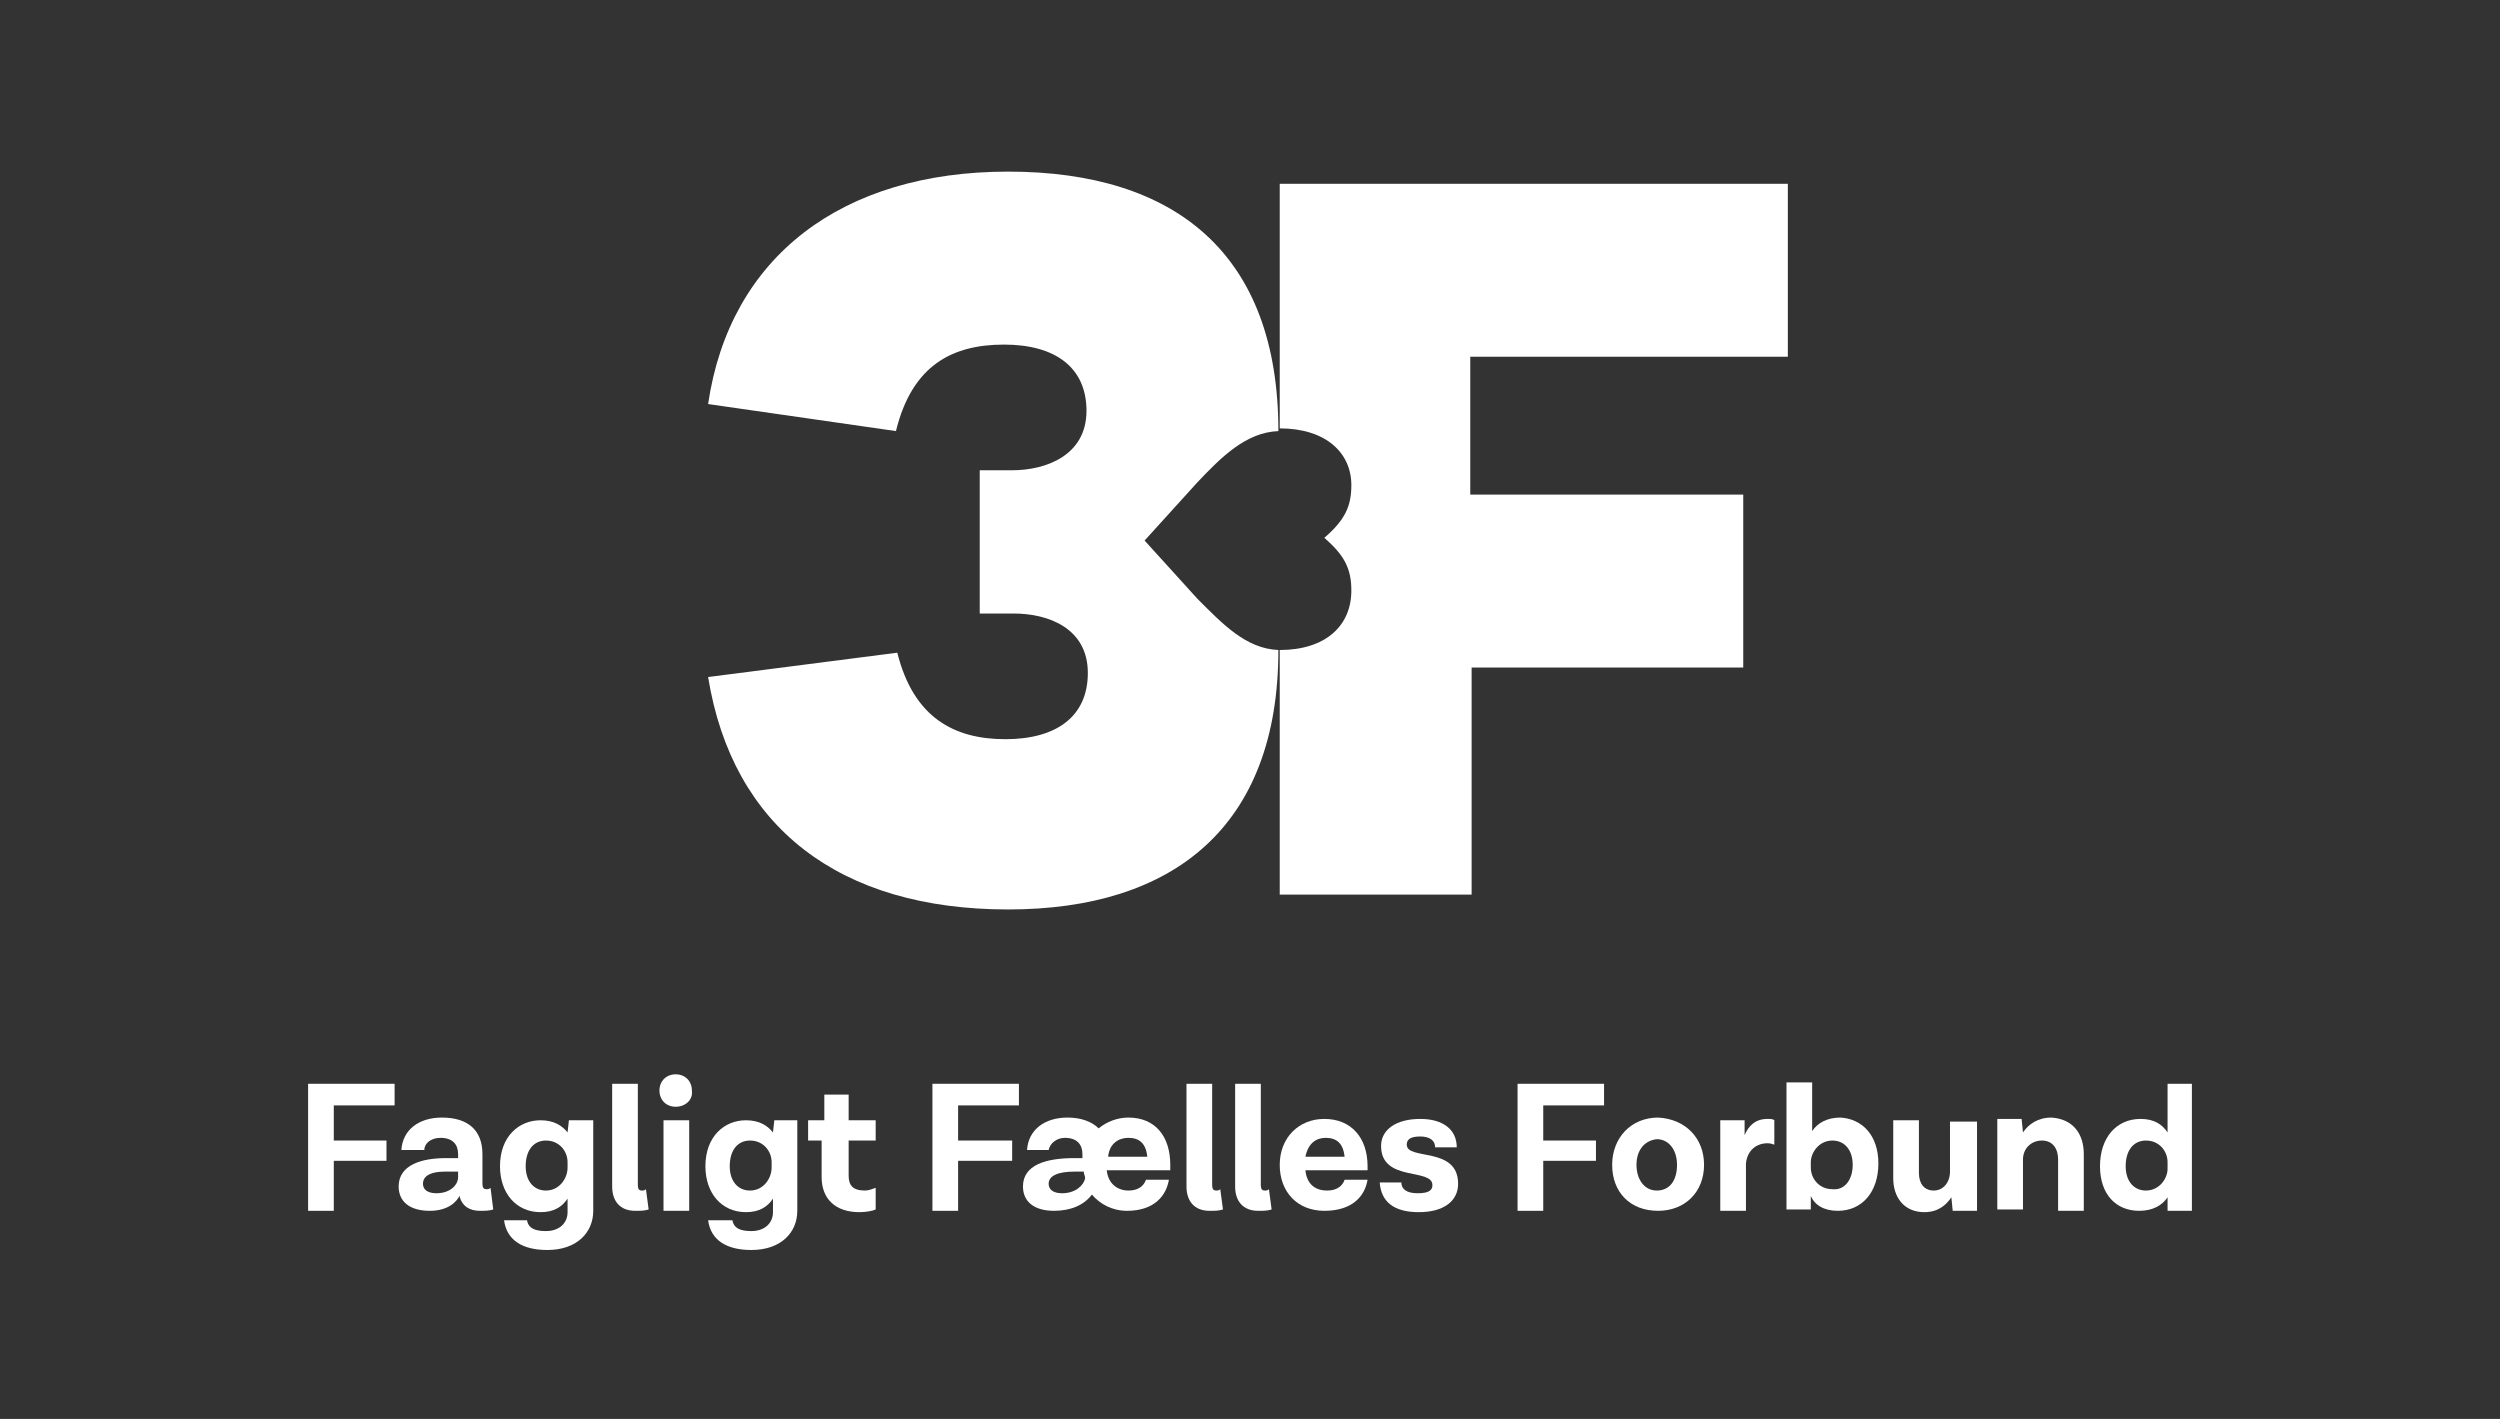
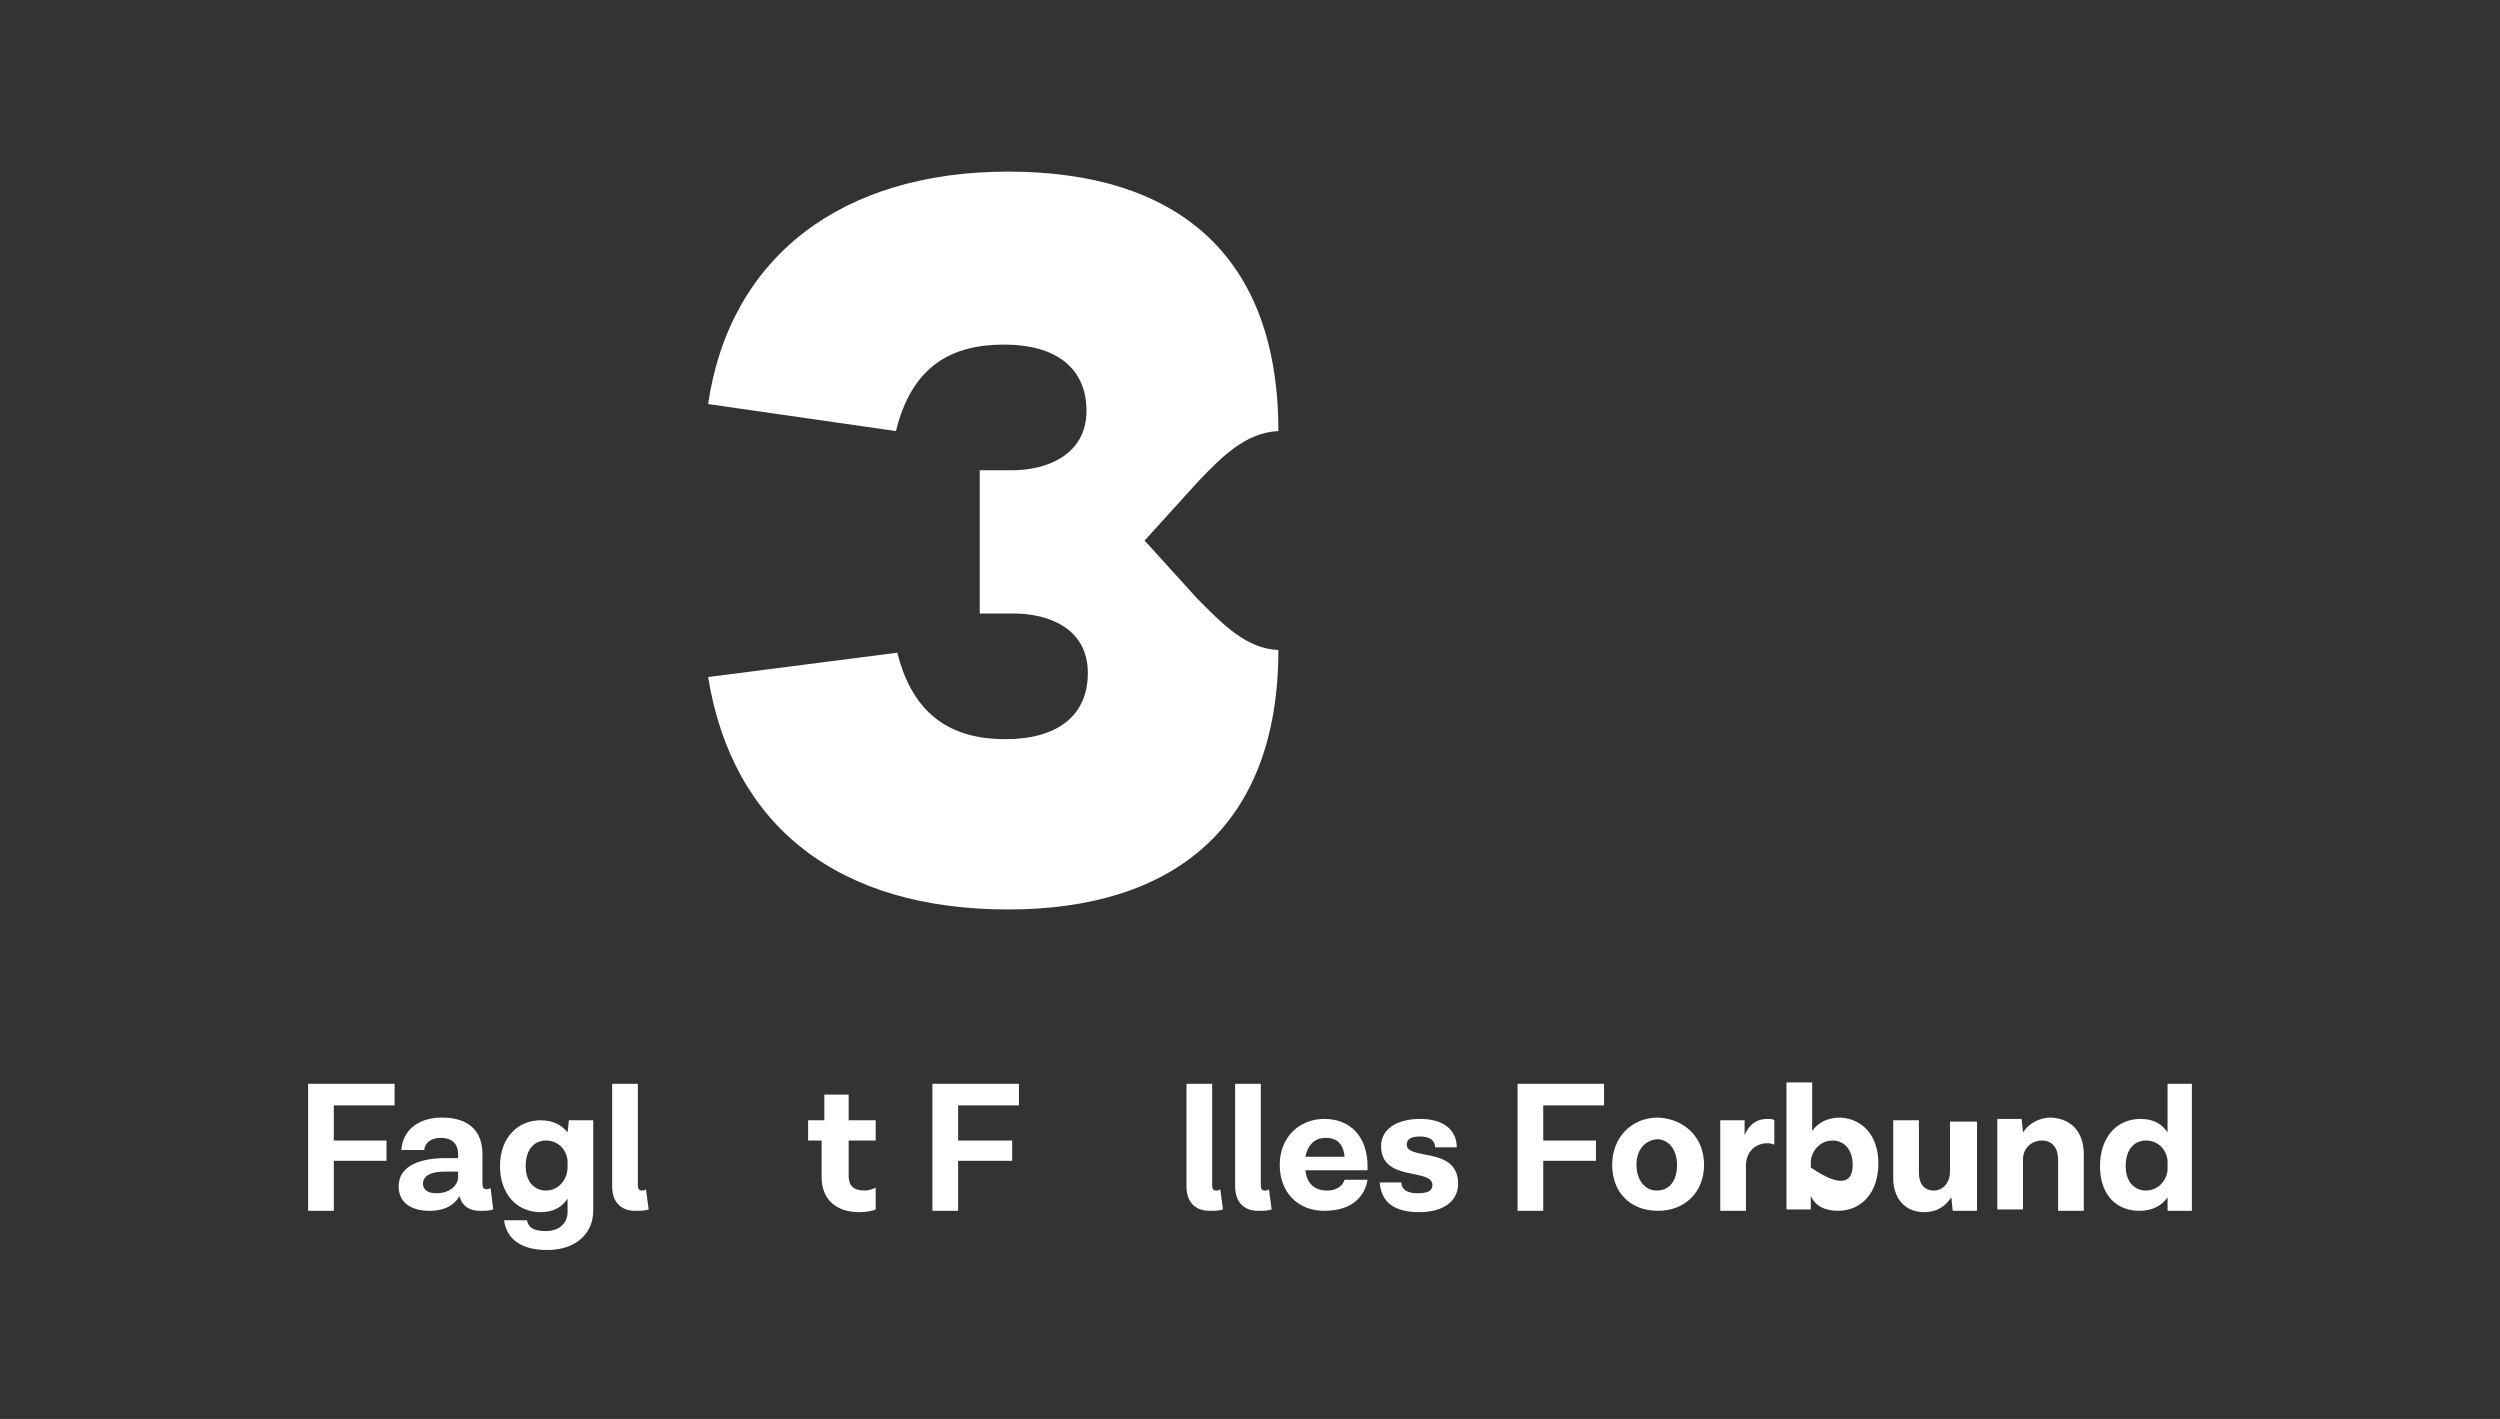
<svg xmlns="http://www.w3.org/2000/svg" version="1.1" id="Layer_1" x="0px" y="0px" viewBox="0 0 185 105" style="enable-background:new 0 0 185 105;" xml:space="preserve">
  <rect x="0" y="0" width="185" height="105" fill="#333333" stroke="none" />
  <style type="text/css">
	.st0{fill:#FFFFFF;}
</style>
  <g>
-     <path class="st0" d="M94.7,48.1v18.1h14.2V49.4H129V36.6h-20.2V26.4h23.5V13.6H94.7v18.1c3.4,0,5.3,1.8,5.3,4.2   c0,1.6-0.5,2.6-2,3.9c1.5,1.3,2,2.3,2,3.9C100,46.3,98.1,48.1,94.7,48.1" />
    <path class="st0" d="M52.4,50.1c1.8,11.1,9.7,17.2,22.2,17.2c12.2,0,20-6.1,20-19.2c-2.4-0.1-4.1-1.9-6-3.8l-3.9-4.3l3.9-4.3   c1.8-1.9,3.6-3.7,6-3.8c0-13.1-7.6-19.2-20-19.2c-12.3,0-20.6,6.3-22.2,17.2l13.9,2c1.2-4.9,4.2-6.4,8-6.4c3.8,0,6.1,1.7,6.1,4.9   c0,3.3-3,4.4-5.5,4.4h-2.4v10.6H75c2.6,0,5.5,1.1,5.5,4.4c0,3.2-2.3,4.9-6.1,4.9c-3.8,0-6.8-1.6-8-6.4L52.4,50.1z" />
    <polygon class="st0" points="24.7,81.8 24.7,84.4 28.6,84.4 28.6,85.9 24.7,85.9 24.7,89.6 22.8,89.6 22.8,80.2 29.2,80.2    29.2,81.8  " />
    <path class="st0" d="M36.5,89.5c-0.3,0.1-0.6,0.1-1,0.1c-0.7,0-1.3-0.3-1.5-1.1h0c-0.2,0.4-0.8,1.1-2.2,1.1c-1.5,0-2.3-0.7-2.3-1.8   c0-1.6,1.7-2.1,3.5-2.1h0.9v-0.3c0-0.7-0.4-1.2-1.3-1.2c-0.7,0-1.2,0.4-1.2,0.9h-1.7c0.1-1.5,1.3-2.4,3-2.4c2,0,3,1,3,2.7v2.2   c0,0.3,0.1,0.4,0.3,0.4c0.1,0,0.2,0,0.3-0.1L36.5,89.5z M33.9,87.1v-0.4h-1c-1,0-1.6,0.3-1.6,0.9c0,0.4,0.3,0.7,1,0.7   C33.3,88.3,33.9,87.7,33.9,87.1" />
    <path class="st0" d="M43.9,82.9v6.7c0,1.6-1.2,2.9-3.4,2.9c-1.8,0-3-0.7-3.2-2.2H39c0.1,0.6,0.6,0.8,1.4,0.8c1,0,1.6-0.6,1.6-1.4   v-1c-0.4,0.6-1,1-2,1c-1.8,0-3-1.4-3-3.4c0-2.2,1.4-3.4,3-3.4c1,0,1.6,0.4,2,0.9l0.1-0.9H43.9z M42,86.4V86c0-0.8-0.6-1.6-1.6-1.6   c-0.9,0-1.5,0.7-1.5,1.9c0,1.1,0.6,1.8,1.5,1.8C41.4,88.1,42,87.2,42,86.4" />
    <path class="st0" d="M48,89.5c-0.3,0.1-0.6,0.1-1,0.1c-1.1,0-1.7-0.7-1.7-1.8v-7.6h1.9v7.5c0,0.3,0.1,0.4,0.3,0.4   c0.1,0,0.2,0,0.3-0.1L48,89.5z" />
-     <path class="st0" d="M50,81.9c-0.7,0-1.2-0.5-1.2-1.2c0-0.7,0.5-1.2,1.2-1.2c0.7,0,1.2,0.5,1.2,1.2C51.3,81.4,50.7,81.9,50,81.9    M49.1,82.9H51v6.7h-1.9V82.9z" />
-     <path class="st0" d="M59,82.9v6.7c0,1.6-1.2,2.9-3.4,2.9c-1.8,0-3-0.7-3.2-2.2h1.8c0.1,0.6,0.6,0.8,1.4,0.8c1,0,1.6-0.6,1.6-1.4v-1   c-0.4,0.6-1,1-2,1c-1.8,0-3-1.4-3-3.4c0-2.2,1.4-3.4,3-3.4c1,0,1.6,0.4,2,0.9l0.1-0.9H59z M57.1,86.4V86c0-0.8-0.6-1.6-1.6-1.6   c-0.9,0-1.5,0.7-1.5,1.9c0,1.1,0.6,1.8,1.5,1.8C56.5,88.1,57.1,87.2,57.1,86.4" />
    <path class="st0" d="M64.8,89.5c-0.2,0.1-0.7,0.2-1.2,0.2c-1.8,0-2.8-1-2.8-2.6v-2.7h-1v-1.5H61V81h1.8v1.9h2v1.5h-2V87   c0,0.7,0.3,1.1,1.2,1.1c0.3,0,0.5-0.1,0.8-0.2L64.8,89.5z" />
    <polygon class="st0" points="70.9,81.8 70.9,84.4 74.9,84.4 74.9,85.9 70.9,85.9 70.9,89.6 69,89.6 69,80.2 75.4,80.2 75.4,81.8     " />
-     <path class="st0" d="M86.6,86.6h-4.7c0.1,1,0.8,1.5,1.6,1.5c0.9,0,1.2-0.5,1.3-0.8h1.7c-0.2,1.2-1.1,2.3-3.1,2.3   c-1.1,0-2-0.5-2.6-1.2c-0.6,0.8-1.6,1.2-2.8,1.2c-1.5,0-2.3-0.7-2.3-1.8c0-1.6,1.7-2.1,3.8-2.1h0.6v-0.3c0-0.7-0.4-1.2-1.3-1.2   c-0.6,0-1.1,0.4-1.2,0.9H76c0.1-1.5,1.3-2.4,3-2.4c1,0,1.8,0.3,2.3,0.8c0.6-0.5,1.4-0.8,2.2-0.8c2,0,3.1,1.4,3.1,3.5V86.6z    M80.3,87.2c0-0.2-0.1-0.3-0.1-0.5h-0.7c-1.2,0-1.9,0.3-1.9,0.9c0,0.4,0.3,0.7,1,0.7C79.6,88.3,80.2,87.7,80.3,87.2 M82,85.6h2.9   c-0.1-1-0.6-1.4-1.4-1.4C82.8,84.2,82.1,84.6,82,85.6" />
    <path class="st0" d="M90.5,89.5c-0.3,0.1-0.6,0.1-1,0.1c-1.1,0-1.7-0.7-1.7-1.8v-7.6h1.9v7.5c0,0.3,0.1,0.4,0.3,0.4   c0.1,0,0.2,0,0.3-0.1L90.5,89.5z" />
    <path class="st0" d="M94.1,89.5c-0.3,0.1-0.6,0.1-1,0.1c-1.1,0-1.7-0.7-1.7-1.8v-7.6h1.9v7.5c0,0.3,0.1,0.4,0.3,0.4   c0.1,0,0.2,0,0.3-0.1L94.1,89.5z" />
    <path class="st0" d="M101.3,86.6h-4.7c0.1,1,0.7,1.5,1.6,1.5c0.9,0,1.2-0.5,1.3-0.8h1.7c-0.2,1.2-1.1,2.3-3.2,2.3   c-2,0-3.3-1.4-3.3-3.4c0-2,1.4-3.4,3.3-3.4c2,0,3.2,1.4,3.2,3.5V86.6z M96.6,85.6h2.9c-0.1-1-0.6-1.4-1.4-1.4   C97.4,84.2,96.8,84.6,96.6,85.6" />
    <path class="st0" d="M105,89.7c-1.9,0-2.8-0.8-2.9-2.2l1.6,0c0,0.5,0.4,0.8,1.2,0.8c0.8,0,1.1-0.2,1.1-0.6c0-1.3-3.8-0.2-3.8-2.9   c0-1.2,1.1-2,2.9-2c1.7,0,2.7,0.8,2.7,2.1h-1.6c0-0.5-0.4-0.8-1.1-0.8c-0.7,0-1,0.2-1,0.6c0,1.2,3.8,0.1,3.8,2.9   C107.9,88.9,106.8,89.7,105,89.7" />
    <polygon class="st0" points="114.2,81.8 114.2,84.4 118.1,84.4 118.1,85.9 114.2,85.9 114.2,89.6 112.3,89.6 112.3,80.2    118.7,80.2 118.7,81.8  " />
    <path class="st0" d="M126.1,86.2c0,2-1.4,3.4-3.4,3.4c-2.1,0-3.4-1.4-3.4-3.4c0-2,1.4-3.5,3.4-3.5   C124.7,82.8,126.1,84.2,126.1,86.2 M121.1,86.2c0,1.1,0.6,1.9,1.5,1.9c1,0,1.5-0.8,1.5-1.9c0-1.1-0.6-1.9-1.5-1.9   C121.7,84.4,121.1,85.1,121.1,86.2" />
    <path class="st0" d="M131.3,82.9l0,1.8c-0.1,0-0.2-0.1-0.5-0.1c-0.8,0-1.5,0.5-1.6,1.5v3.5h-1.9v-6.7h1.8l0,1.1   c0.3-0.7,0.8-1.2,1.7-1.2C131,82.8,131.2,82.8,131.3,82.9" />
-     <path class="st0" d="M139,86.1c0,2.1-1.2,3.5-3,3.5c-1,0-1.7-0.4-2-1.1l0,1h-1.8v-9.4h1.9v3.6c0.4-0.6,1.1-1,2.1-1   C137.8,82.8,139,84,139,86.1 M137.1,86.2c0-1.1-0.6-1.8-1.5-1.8c-1,0-1.6,0.9-1.6,1.6v0.4c0,0.8,0.6,1.6,1.6,1.6   C136.5,88.1,137.1,87.3,137.1,86.2" />
+     <path class="st0" d="M139,86.1c0,2.1-1.2,3.5-3,3.5c-1,0-1.7-0.4-2-1.1l0,1h-1.8v-9.4h1.9v3.6c0.4-0.6,1.1-1,2.1-1   C137.8,82.8,139,84,139,86.1 M137.1,86.2c0-1.1-0.6-1.8-1.5-1.8c-1,0-1.6,0.9-1.6,1.6v0.4C136.5,88.1,137.1,87.3,137.1,86.2" />
    <path class="st0" d="M146.3,82.9v6.7h-1.8l-0.1-1c-0.4,0.6-1,1.1-2,1.1c-1.5,0-2.3-1.1-2.3-2.5v-4.3h1.9v3.9c0,0.8,0.4,1.3,1.1,1.3   c0.7,0,1.2-0.6,1.2-1.4v-3.7H146.3z" />
    <path class="st0" d="M154.2,85.4v4.2h-1.9v-3.8c0-0.8-0.4-1.4-1.2-1.4c-0.8,0-1.4,0.6-1.4,1.4v3.7h-1.9v-6.7h1.8l0.1,1   c0.4-0.6,1.1-1.1,2.1-1.1C153.4,82.8,154.2,83.9,154.2,85.4" />
    <path class="st0" d="M162.2,80.2v9.4h-1.8l0-1c-0.4,0.6-1.1,1-2.1,1c-1.7,0-2.9-1.2-2.9-3.3c0-2.1,1.2-3.5,3-3.5c1,0,1.6,0.4,2,1   v-3.6H162.2z M160.4,86.5V86c0-0.8-0.6-1.6-1.6-1.6c-0.9,0-1.5,0.7-1.5,1.9c0,1.1,0.6,1.8,1.5,1.8   C159.8,88.1,160.4,87.2,160.4,86.5" />
  </g>
</svg>